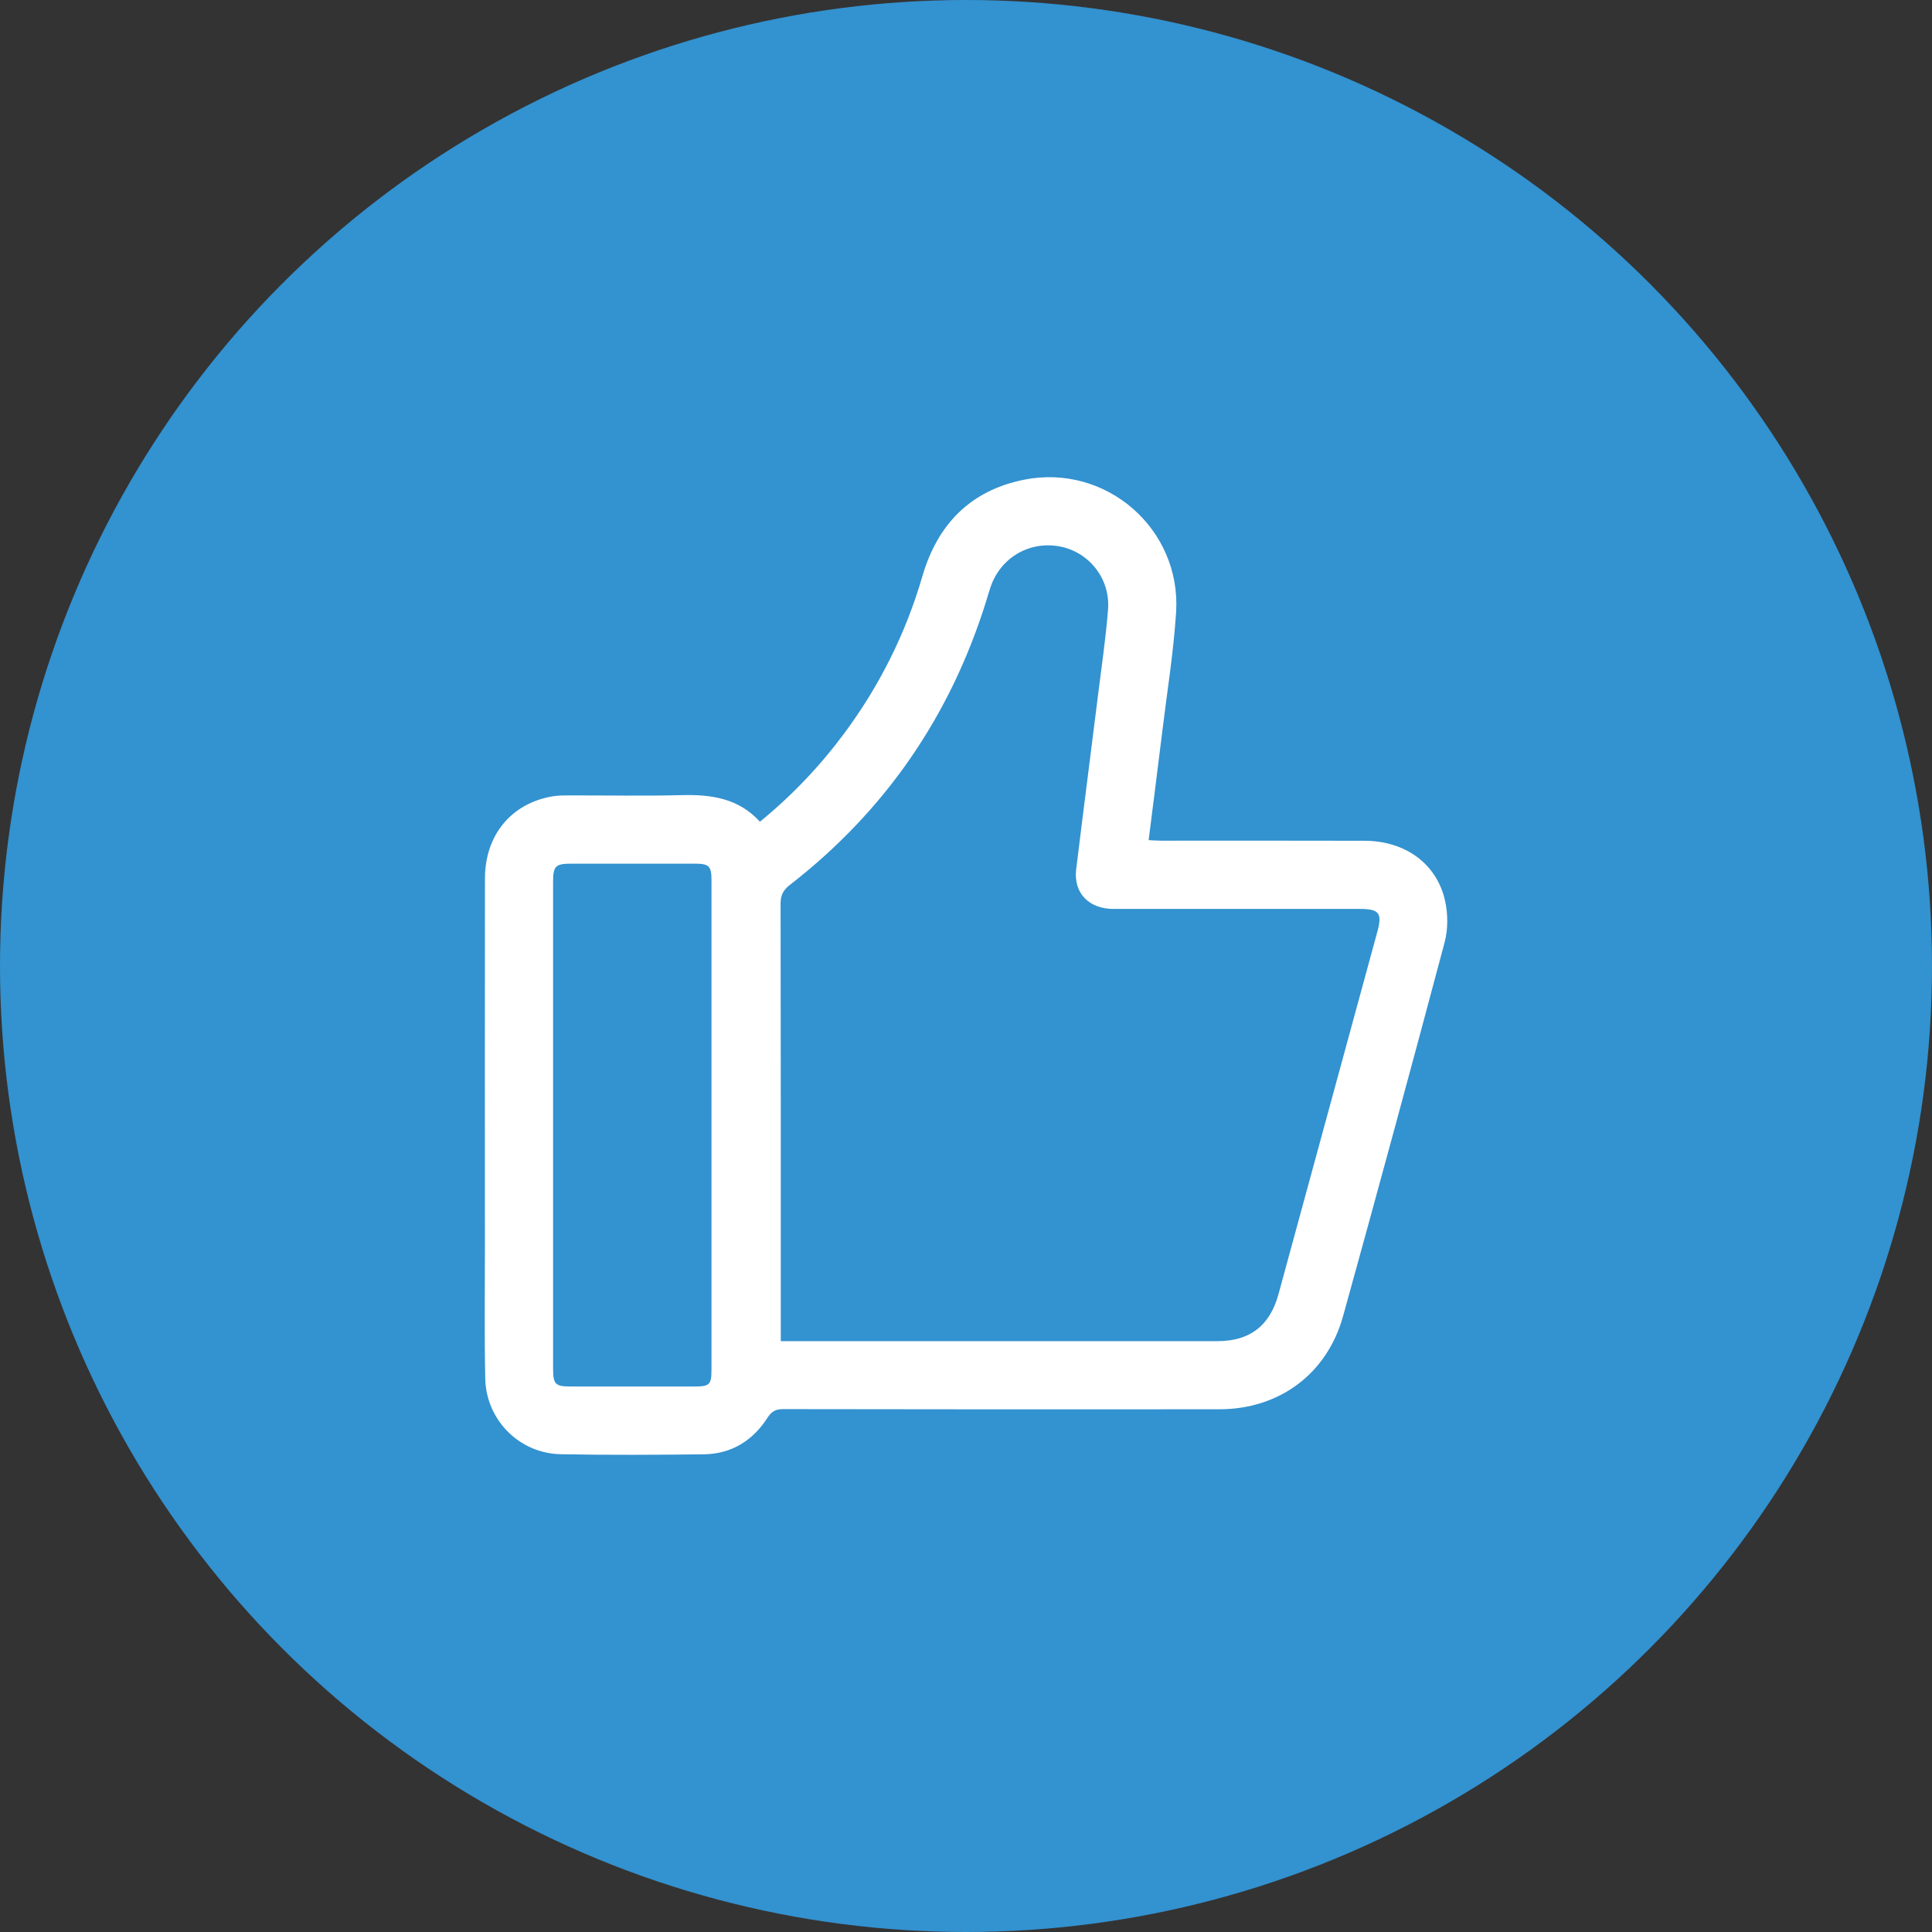
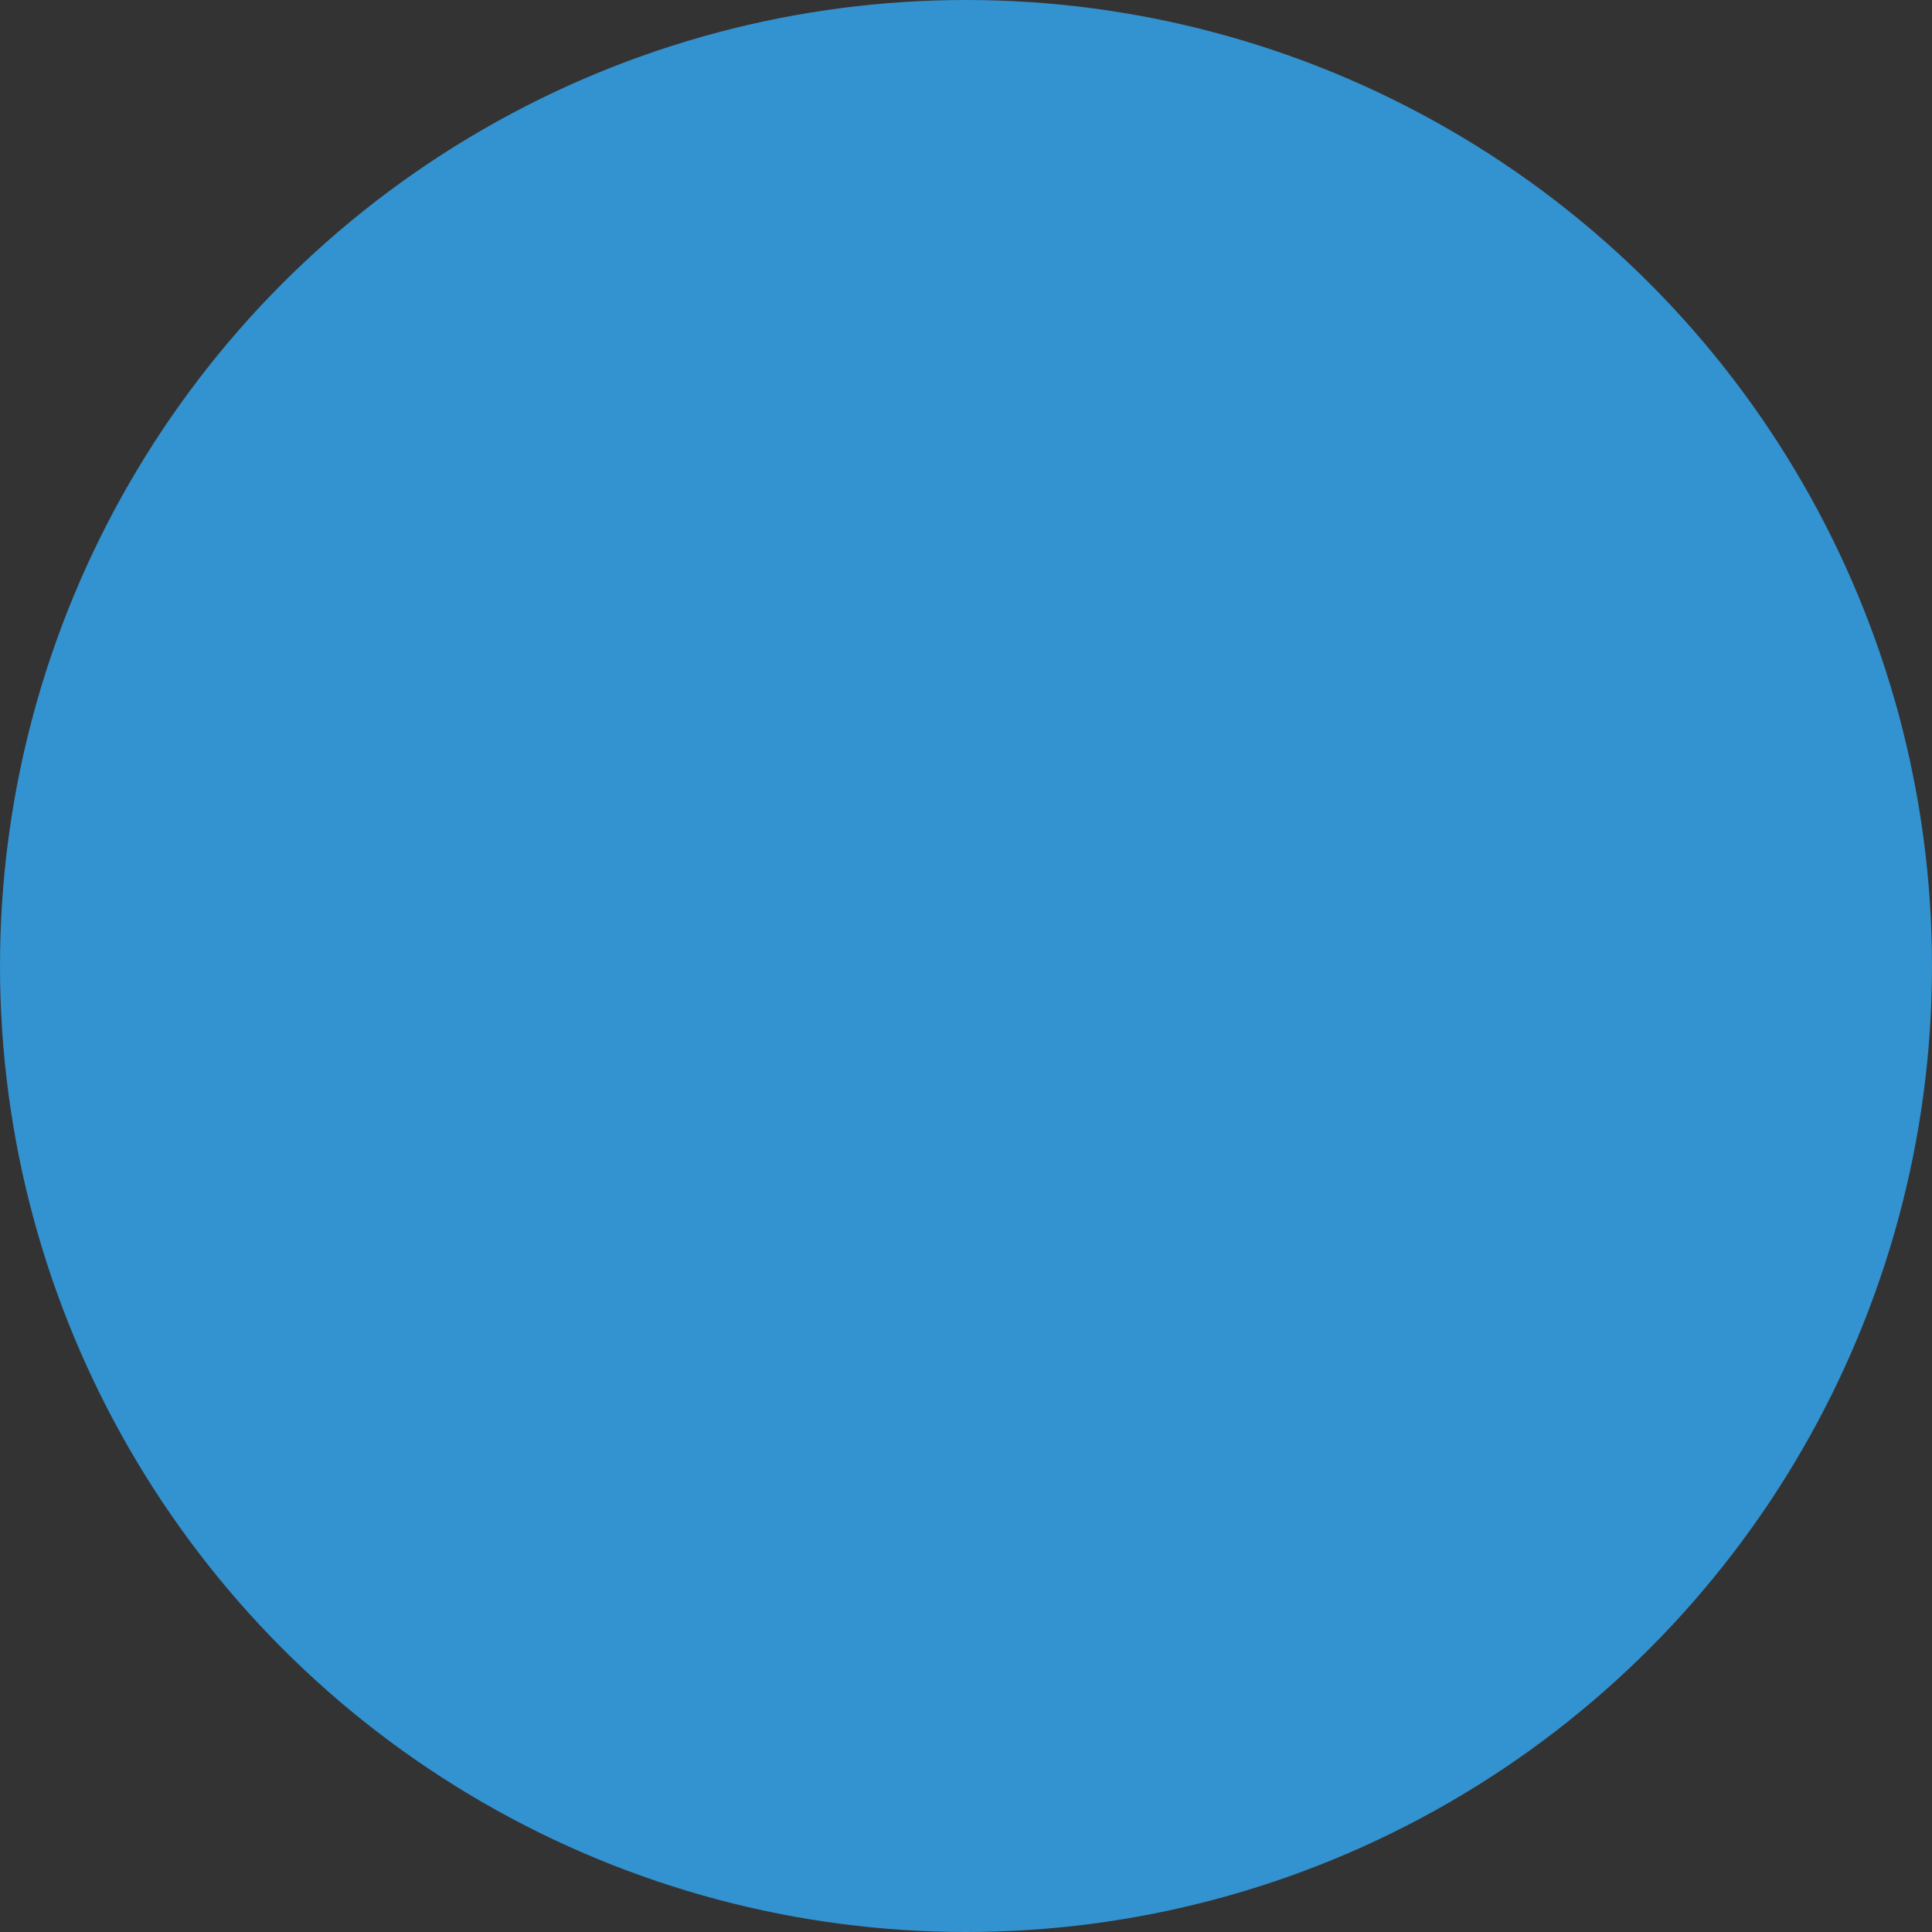
<svg xmlns="http://www.w3.org/2000/svg" id="Layer_1" data-name="Layer 1" viewBox="0 0 478.38 478.38">
  <rect x="0" y="0" width="478.38" height="478.38" fill="#333333" stroke="none" />
  <defs>
    <style>
      .cls-1 {
        fill: #fff;
      }

      .cls-2 {
        fill: #3392d0;
      }
    </style>
  </defs>
  <circle class="cls-2" cx="239.19" cy="239.19" r="239.19" />
-   <path class="cls-1" d="M188.16,203.47c7.97-6.51,14.84-13.76,20.84-21.83,8.79-11.83,15.27-24.81,19.39-38.96,3.75-12.85,11.88-21.22,25.12-23.89,20.31-4.09,39.03,12.15,37.7,32.86-.63,9.81-2.21,19.56-3.4,29.33-1.09,8.9-2.23,17.79-3.4,27.05,1.09.05,2.09.13,3.09.13,16.8,0,33.6-.03,50.4.02,10,.03,17.83,5.64,19.9,14.8.74,3.29.76,7.1-.1,10.35-8.22,30.89-16.6,61.74-25.14,92.54-3.97,14.33-15.8,23.07-30.66,23.08-35.98.03-71.95.03-107.93-.04-1.89,0-2.91.53-3.95,2.16-3.66,5.7-8.96,8.95-15.79,9.03-11.78.14-23.58.2-35.36-.02-10.28-.19-18.52-8.48-18.72-18.78-.22-10.73-.08-21.46-.08-32.2,0-30.53-.03-61.05.01-91.58.01-10.8,6.59-18.68,16.86-20.36,1.29-.21,2.63-.21,3.94-.21,9.32-.02,18.65.17,27.97-.07,7.29-.18,14.04.78,19.31,6.58h0ZM193.34,332.08h108.12c8.02,0,12.98-3.83,15.1-11.62,8.16-29.9,16.31-59.81,24.47-89.71,1.27-4.66.5-5.69-4.35-5.69-20.32,0-40.63,0-60.95,0-6.16,0-9.96-3.99-9.26-9.8,1.78-14.57,3.67-29.13,5.48-43.69.86-6.89,1.88-13.77,2.41-20.69.59-7.64-4.79-14.3-12.1-15.6-7.5-1.34-14.57,2.87-17.01,10.13-.39,1.16-.72,2.35-1.09,3.52-8.89,28.45-25.03,51.9-48.58,70.18-1.61,1.25-2.3,2.51-2.3,4.59.07,35.1.05,70.19.05,105.29v3.1h.01ZM176.17,278.64v-60.67c0-3.52-.6-4.12-4.15-4.12h-30.6c-3.84,0-4.47.61-4.47,4.41v120.56c0,3.95.52,4.48,4.36,4.49,10.2.01,20.4.01,30.6,0,3.83,0,4.26-.45,4.26-4.25v-60.41h0Z" />
</svg>